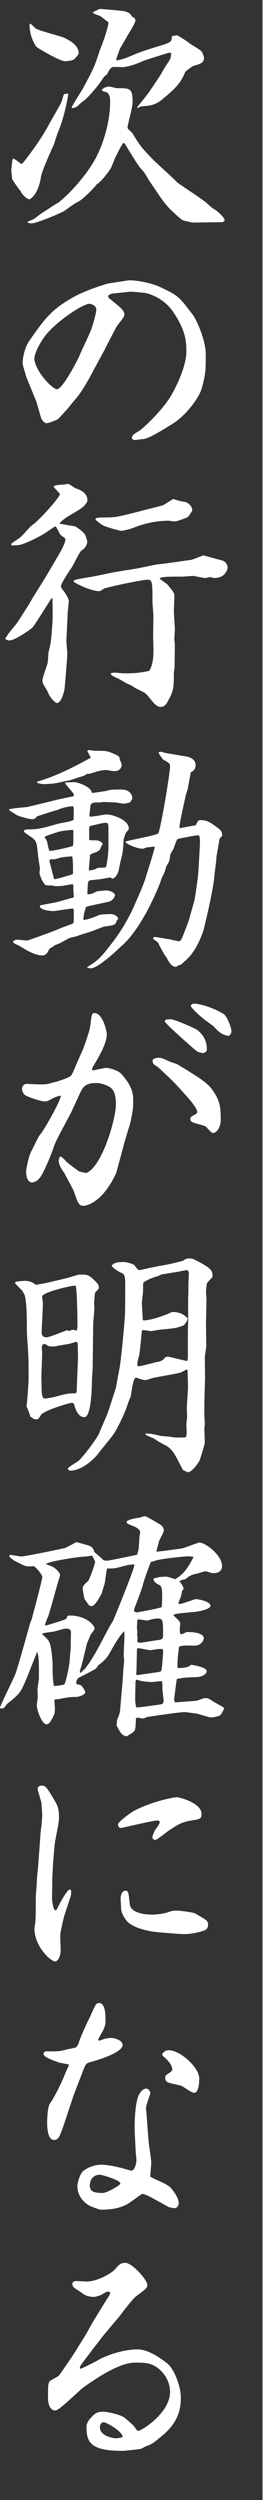
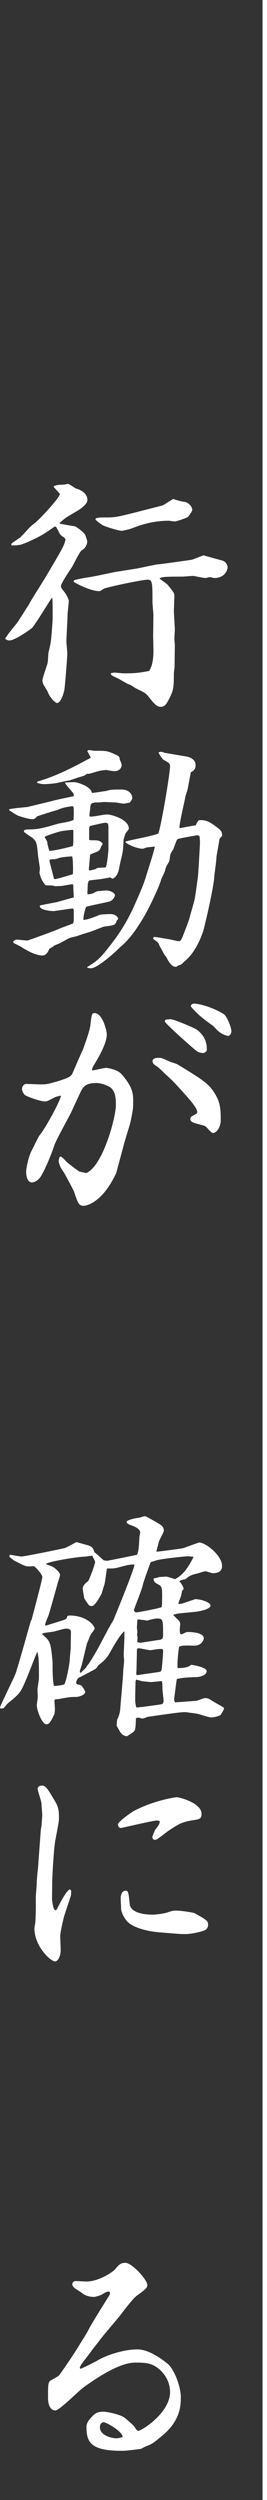
<svg xmlns="http://www.w3.org/2000/svg" width="60" height="560" viewBox="0 0 60 560" fill="none">
  <rect x="0" y="0" width="60" height="560" fill="#333333" stroke="none" />
-   <path d="M2.966 35.534C3.443 35.698 3.562 35.802 4.516 36.547C4.576 36.607 4.844 36.711 4.949 36.711C5.381 36.279 8.973 31.718 10.955 27.962C11.387 27.158 13.697 23.238 13.846 22.761C13.95 22.493 14.219 21.36 14.383 21.151C14.442 21.047 14.86 20.943 15.351 20.988C15.143 22.761 14.114 27.217 13.041 29.572C12.833 30.049 12.177 32.255 11.968 32.687C11.64 33.328 9.345 38.529 9.226 39.498C8.63 43.686 6.707 44.655 6.603 44.655C6.394 44.655 5.202 44.059 4.621 42.777C4.188 42.404 3.115 40.69 2.743 40.154C2.743 39.945 2.534 38.44 2.534 38.172C2.534 37.799 2.743 36.085 2.802 35.757L2.966 35.549V35.534ZM12.848 45.564C14.621 44.387 19.226 39.766 21.596 35.265C23.534 31.51 24.756 26.785 24.756 22.657C24.756 20.883 23.891 20.615 23.847 20.615C23.25 20.511 23.146 20.451 22.878 20.183C23.206 19.587 24.219 19.378 24.428 19.378C24.756 19.378 26.038 19.75 26.306 19.75C29.152 19.75 29.793 19.75 29.793 22.701C29.793 23.566 29.585 24.52 29.152 26.293C29.093 26.457 28.675 28.276 28.675 28.335C28.675 28.544 28.675 28.663 28.735 28.812C28.839 28.976 29.644 29.677 29.748 29.826C31.567 32.776 31.686 32.94 34.205 35.563C35.01 36.428 38.974 39.915 39.675 40.72C40.047 41.152 45.472 44.58 46.441 45.489C47.141 46.13 47.723 46.667 48.423 47.039C49.228 47.576 50.465 48.813 50.465 49.29C50.465 49.558 50.137 49.767 49.764 49.767L44.995 49.827C44.667 49.827 43.326 49.886 43.058 49.827C42.73 49.722 41.388 49.454 41.12 49.349C40.748 49.186 39.987 48.485 39.451 48.008C38.214 46.876 37.364 46.13 35.486 43.343C35.159 42.807 33.549 40.556 33.281 40.064C32.535 38.723 32.416 38.619 31.507 37.59C30.807 36.786 28.497 32.866 27.96 32.061H27.632C26.991 33.134 26.455 34.148 25.918 35.28C25.754 35.608 25.113 37.263 24.95 37.59C24.473 38.455 22.699 40.75 21.671 41.346C21.238 42.047 19.047 44.133 18.288 44.729C18.079 44.893 16.946 45.534 16.737 45.639C16.305 45.907 14.651 47.144 14.263 47.352C13.399 47.829 8.257 50.035 7.08 50.035C6.707 50.035 6.484 49.975 6.111 49.767C6.275 49.558 7.452 49.171 7.661 49.022C7.929 48.858 9.062 47.949 9.33 47.785L12.818 45.534L12.848 45.564ZM6.841 5.279C7.05 5.443 7.855 6.292 8.078 6.412C8.987 6.948 13.548 8.081 14.412 8.453C15.754 9.094 17.691 10.167 17.691 12.001C17.691 12.164 16.782 13.238 16.559 13.342C16.126 13.61 14.889 13.714 14.576 13.714C13.503 13.714 8.511 10.823 8.198 10.495C8.034 10.331 6.588 8.245 6.648 5.398L6.856 5.294L6.841 5.279ZM21.104 2.596C21.313 2.537 22.282 2 22.505 2C22.833 2 27.543 2.432 27.811 2.477C28.184 2.581 29.316 2.85 29.525 3.55C29.585 3.714 29.957 3.878 30.166 3.982C30.27 4.146 30.434 4.31 30.434 4.578C30.434 5.175 28.825 7.634 28.497 8.23C28.228 8.766 27.26 10.376 26.947 10.912C26.887 11.076 26.201 12.999 26.082 13.327L26.291 13.536C27.841 13.208 28.169 13.059 30.375 12.135C31.552 11.598 34.503 10.689 35.74 10.316C38.587 9.512 38.587 9.243 38.631 8.111C38.9 8.051 39.704 7.902 39.764 7.902C39.868 7.902 42.014 9.184 42.551 9.675C42.983 10.048 45.174 11.181 45.398 11.658C45.502 11.926 45.83 12.567 45.83 12.999C45.83 14.132 44.921 14.34 43.415 14.773C43.147 14.937 41.701 15.905 41.597 16.174C40.524 18.856 39.019 20.138 36.291 22.403C35.114 23.372 33.773 23.685 32.7 23.745C31.522 23.849 31.462 23.849 30.985 24.222L30.822 24.013C31.254 23.477 33.296 21.002 33.609 20.466C34.041 19.825 35.919 17.083 36.232 16.501C37.141 14.951 37.2 14.787 37.946 13.759C38.378 13.118 38.423 12.626 38.482 11.881C38.378 11.881 38.154 11.822 38.005 11.822C37.737 11.822 32.58 13.491 32.312 13.595C31.03 14.191 28.825 15.041 27.319 15.041C26.991 15.041 25.501 14.937 25.233 15.041C24.696 15.249 24.219 16.278 24.055 16.651C23.459 17.083 23.355 17.187 22.982 17.783C22.177 19.02 20.508 21.062 19.167 22.284C19.062 22.389 18.422 22.88 18.302 22.925C17.229 23.998 17.125 24.102 16.261 24.207L16.097 24.043C16.424 23.342 18.302 20.391 18.675 19.75C20.762 15.786 21.149 15.354 22.431 11.226C23.176 9.512 24.473 5.651 24.368 4.996C24.04 4.787 22.595 3.595 22.431 3.55C21.089 3.073 20.985 3.013 20.881 2.805L21.089 2.596H21.104Z" fill="white" />
-   <path d="M23.623 78.129L21.148 82.689C19.747 85.312 18.361 87.95 16.32 90.141C16.111 90.41 15.142 91.647 14.919 91.855C14.591 92.183 13.309 93.674 12.981 93.897C12.445 94.225 10.775 94.806 10.462 94.806C9.926 94.806 9.494 94.061 9.285 93.793C9.181 93.525 8.376 90.514 8.152 89.933L5.947 84.508C5.842 84.135 5.082 81.721 5.082 81.452C5.082 81.08 5.186 78.293 6.692 76.191C9.971 71.526 11.461 69.425 16.245 66.698C19.405 64.879 24.293 63.478 24.457 63.478L28.585 62.837C29.867 62.629 33.742 63.21 36.306 64.447C40.062 66.265 40.121 66.325 43.281 70.453C44.086 71.467 46.232 76.147 46.232 79.247C46.232 82.674 46.291 83.539 45.323 87.026C44.846 88.8 42.103 92.869 38.72 94.97C36.574 96.311 33.414 98.249 32.222 98.353C31.894 98.353 30.613 98.562 30.285 98.562C30.121 98.562 29.957 98.562 29.644 98.234C29.644 97.489 29.852 97.37 31.522 96.356C31.686 96.252 35.486 93.033 37.96 89.381C39.361 87.295 41.88 82.138 41.88 78.814C41.88 76.728 41.88 74.09 38.72 69.589C37.319 67.651 35.233 66.31 32.922 65.669C32.759 65.609 29.912 65.341 29.331 65.341C28.958 65.341 26.275 65.669 25.635 65.714C24.83 65.773 24.621 65.982 24.293 66.25C24.353 66.578 24.353 66.727 24.621 66.891C27.363 69.097 27.945 69.574 27.945 70.587C27.945 71.064 26.231 73.002 26.126 73.27L23.608 78.099L23.623 78.129ZM12.787 87.19C14.024 87.19 17.348 80.916 17.944 79.47C18.317 78.561 20.299 74.477 20.567 73.628C20.895 72.614 21.64 70.2 21.64 69.276C21.64 68.412 20.359 68.039 20.135 68.039C18.585 68.039 12.623 72.063 10.269 75.073C9.464 76.087 7.482 79.157 7.75 80.707C8.346 83.762 11.938 87.205 12.787 87.205V87.19Z" fill="white" />
  <path d="M1.252 142.886C1.624 142.409 1.729 142.141 2.265 141.485L3.07 140.472L3.13 140.412L3.83 139.548C4.367 138.743 5.499 136.969 6.349 135.628L6.409 135.568C6.945 134.435 9.956 129.83 10.492 128.861C14.039 122.855 14.457 122.214 14.725 120.813C14.516 120.441 14.457 120.441 14.084 120.173C13.488 119.8 13.339 119.427 13.115 118.935L12.579 117.967H12.251C10.105 119.472 9.24 120.053 6.617 121.246C6.289 121.41 4.68 122.05 4.471 122.05C4.307 122.05 3.726 122.155 3.607 122.155C3.13 122.155 2.906 122.155 2.698 122.214C2.593 122.11 2.534 122.05 2.534 121.946C2.534 121.737 2.906 121.514 2.966 121.469L4.68 120.292L4.784 120.128C5.589 119.427 6.602 118.041 7.467 117.445C8.912 116.432 13.473 111.379 13.473 110.634C13.1 110.202 12.4 109.457 12.072 109.084L12.132 108.875C12.877 108.607 13.041 108.607 14.442 108.547C14.546 108.547 15.083 108.384 15.247 108.384C15.575 108.384 16.752 109.293 17.02 109.397C17.616 109.561 19.643 110.261 19.643 112.02C19.643 112.348 19.375 113.302 17.02 114.643C14.874 115.88 14.606 116.044 13.428 117.117V117.281C13.965 117.445 16.752 117.877 16.916 117.922C17.452 118.19 19.002 119.368 19.166 119.86C19.271 120.128 19.599 121.037 19.599 121.26C19.599 122.17 19.062 122.87 18.317 123.302C17.84 123.63 16.439 126.685 16.007 127.267C15.843 127.475 13.697 130.695 13.697 131.231C13.697 131.604 13.756 131.708 14.442 132.573C14.606 132.736 15.455 134.078 15.455 134.659C15.455 135.136 15.187 137.178 15.187 137.61C15.187 138.579 14.919 142.767 14.919 143.616C14.919 143.989 15.127 146.195 15.127 146.359C15.127 146.999 14.591 154.034 14.427 154.735C14.323 155.062 13.786 157.477 12.758 157.477C12.698 157.477 11.416 156.776 10.671 154.854C10.567 154.645 9.926 153.617 9.807 153.408C9.702 153.199 9.538 152.812 9.538 152.439C9.538 151.843 10.507 149.22 10.671 148.624C10.775 148.087 10.775 147.923 10.88 146.269C10.939 145.941 11.312 144.451 11.357 144.123C11.521 143.259 11.834 139.19 11.834 138.385C11.834 137.908 11.834 134.793 11.774 133.929L11.565 134.033C10.865 135.047 8.018 139.726 7.273 140.576C7.169 140.74 3.458 143.467 2.072 143.467C1.803 143.467 1.475 143.303 1.267 143.199L1.207 142.931V142.871L1.252 142.886ZM16.603 130.009C17.244 129.741 18.913 129.472 19.882 129.309C20.85 129.204 24.979 128.295 25.843 128.131L30.508 127.386C31.313 127.282 34.741 126.477 35.441 126.417C35.814 126.417 40.434 125.776 42.953 125.404C43.385 125.344 45.367 124.495 45.74 124.39C46.381 124.599 49.391 125.404 49.973 125.568C50.986 125.896 51.15 126.909 51.15 127.118C51.15 127.282 50.822 129.473 48.139 129.473C47.975 129.473 47.275 129.264 47.126 129.264C47.066 129.264 46.321 129.473 46.157 129.473C45.725 129.473 43.579 128.996 43.37 128.996C43.311 128.996 41.164 129.16 41.015 129.16C37.96 129.16 36.127 129.16 35.859 129.592C36.127 129.86 37.468 130.724 37.677 130.993C39.018 132.662 39.182 132.811 39.182 133.511C39.182 134.048 39.078 136.462 39.078 136.939C39.078 137.58 39.286 140.427 39.286 141.023C39.286 141.232 39.182 142.96 39.182 143.005C39.182 143.273 39.286 144.287 39.286 144.51L39.227 149.339C39.227 149.608 39.063 150.681 39.063 150.889C39.063 154.109 39.063 154.705 37.513 157.432C37.185 157.969 36.768 158.341 36.067 158.341C35.158 158.341 34.353 157.268 33.28 155.927C32.684 155.226 32.475 155.122 30.657 154.258C30.389 154.153 29.375 153.393 29.107 153.348C28.63 153.244 26.797 152.067 26.365 151.903C25.188 151.366 25.023 151.307 24.86 150.83C25.456 150.666 25.56 150.666 25.724 150.666C26.052 150.666 27.498 150.83 27.811 150.83C30.434 150.83 31.194 150.725 33.504 150.293C34.473 148.892 34.517 146.478 34.473 145.032L34.413 142.513L34.473 137.893C34.473 137.461 34.264 135.21 34.264 134.942C34.264 130.59 34.264 129.845 33.191 129.845C32.058 129.845 25.083 131.291 23.429 131.827C23.265 131.887 22.52 132.423 22.356 132.423C20.538 132.423 17.587 130.978 16.558 130.337L16.618 130.009H16.603ZM21.581 116.074C22.326 115.91 22.49 115.91 23.787 115.91C26.037 115.91 26.529 115.746 30.866 114.673C32.475 114.241 36.559 113.227 36.663 113.168C36.768 113.108 38.705 111.886 38.914 111.767C40.255 112.199 40.419 112.244 41.701 112.467C42.074 112.527 43.206 113.272 43.206 114.285C43.206 114.449 42.401 115.731 42.074 115.895C41.701 116.059 39.763 116.804 39.182 116.804C39.123 116.804 38.005 116.64 37.945 116.64C35.859 116.64 33.757 116.968 31.715 117.609C31.283 117.713 29.36 118.473 28.928 118.578C28.6 118.637 27.527 118.906 27.378 118.906C26.782 118.906 24.055 118.101 23.25 117.728C23.041 117.669 21.745 116.76 21.432 116.327L21.596 116.059L21.581 116.074Z" fill="white" />
  <path d="M2.117 181.248C3.622 180.98 4.591 180.921 6.141 180.772C6.349 180.712 11.506 179.49 11.879 179.371C12.847 179.102 15.262 178.625 16.499 178.357L16.603 178.193L16.544 177.821C16.275 177.344 14.725 175.779 14.606 175.302C15.143 175.242 16.111 175.198 16.693 175.198C17.229 175.198 19.852 175.943 20.508 177.18C20.568 177.344 20.612 177.508 20.672 177.612C21.104 177.612 23.727 177.18 23.832 177.18C24.905 176.852 25.113 176.852 27.259 176.852C29.197 176.852 29.733 178.089 29.733 178.834C29.733 178.998 29.301 179.579 29.197 179.743C28.988 179.848 27.96 180.011 27.751 180.011C27.483 180.011 26.142 179.743 25.873 179.743C25.441 179.743 23.623 179.639 23.25 179.639C23.191 179.639 22.505 179.743 22.341 179.743C21 179.743 20.359 179.743 20.299 180.712C20.299 180.98 20.091 182.426 20.091 182.59C20.091 182.858 20.15 182.918 20.359 182.918C21.432 182.918 23.101 182.441 24.174 182.441C24.875 182.441 28.944 183.454 28.944 185.6C28.944 185.809 28.839 185.869 28.243 186.614C28.139 186.823 27.766 188.015 27.766 188.119C27.662 190.593 27.602 190.861 27.125 192.784C27.021 193.157 26.693 194.93 26.589 195.258C26.589 195.258 26.569 195.278 26.529 195.318C26.425 195.914 25.724 196.823 25.188 196.823C24.979 196.614 24.86 196.555 24.711 196.555C24.607 196.555 23.265 196.823 22.565 196.927C22.192 196.987 20.359 197.136 19.986 197.255C19.778 197.687 19.718 197.896 19.718 198.164C19.718 198.492 19.614 200.042 19.659 200.311C20.031 200.311 20.299 200.311 20.895 200.102C21.059 200.042 21.76 199.625 21.909 199.625C22.177 199.625 23.519 199.461 23.787 199.461C25.024 199.461 25.829 200.161 25.829 200.474C25.829 200.743 25.56 201.488 24.756 201.875C24.487 202.039 19.867 202.889 19.331 203.157C19.003 204.066 18.734 205.199 18.734 206.049C19.644 206.049 21.209 205.408 22.431 204.916C22.759 204.811 24.413 204.752 24.845 204.752C26.127 204.752 26.559 205.661 26.559 205.721C26.559 205.929 26.291 206.153 26.231 206.198C25.963 207.211 25.695 207.271 23.444 207.539C23.116 207.599 21.089 208.448 20.597 208.612C20.12 208.776 17.751 209.476 17.319 209.685C17.05 209.745 15.709 210.058 15.5 210.162C15.172 210.326 13.727 211.131 13.414 211.295C13.146 211.399 12.341 211.727 12.132 211.831C11.923 212.099 11.804 212.099 11.163 212.472C11.059 212.532 10.731 213.336 10.567 213.486C10.135 213.918 9.926 214.022 9.554 214.022C7.78 214.022 5.589 212.621 4.829 212.144C4.397 211.876 3.652 211.548 3.16 211.28C3.1 211.28 2.951 211.011 2.892 210.907C3.264 210.639 3.488 210.475 3.86 210.475C3.965 210.475 6.066 210.684 6.111 210.684C6.275 210.684 12.222 208.537 13.146 208.105C13.682 207.837 16.096 207.032 16.424 206.823C16.693 206.615 16.529 204.305 16.588 203.813L16.38 203.485C15.679 203.545 12.192 204.081 12.087 204.081C11.491 204.081 8.704 203.873 8.972 202.844C9.569 202.636 12.296 202.203 12.892 202.039C13.101 201.98 16.484 201.026 16.588 201.026C16.588 200.698 16.484 199.416 16.484 199.148C16.484 198.403 16.484 198.343 16.38 198.075C15.903 198.075 15.739 198.135 13.906 198.448C13.801 198.448 12.564 198.507 12.46 198.507C12.356 198.507 11.759 198.343 11.715 198.343C11.551 198.343 10.269 198.343 10.209 198.239C9.241 197.27 8.868 195.616 8.868 195.497C8.868 195.377 8.972 194.632 8.972 194.528C8.972 194.423 8.54 191.786 8.54 191.517C8.272 188.775 8.212 188.462 7.258 187.657C6.931 187.448 5.649 186.584 5.44 186.375C5.4 186.306 5.381 186.236 5.381 186.167C5.381 185.839 6.021 185.794 6.126 185.794C8.54 185.794 9.554 185.526 13.041 184.512C13.473 184.408 15.456 184.08 15.888 183.916C16.052 183.857 16.216 183.812 16.529 183.648C16.529 183.38 16.693 180.861 16.424 180.593C15.351 180.652 13.95 180.921 12.877 181.457C12.281 181.561 9.494 182.471 8.317 182.858C8.048 183.186 7.84 183.499 7.244 183.499C7.139 183.499 6.111 183.439 4.024 182.694C3.756 182.59 2.206 181.621 2.042 181.457L2.102 181.248H2.117ZM8.332 175.093C12.684 173.856 16.752 171.71 20.404 169.728L19.763 168.491L19.599 168.282C19.763 168.118 19.808 168.014 20.031 168.014C20.195 168.014 21.044 168.178 21.268 168.178C23.683 168.178 23.951 168.178 25.128 168.655C26.529 169.251 26.947 169.4 26.902 170.16C27.11 170.592 27.334 171.024 27.334 171.397C27.334 171.606 27.17 172.738 25.665 172.738C25.456 172.738 24.115 172.53 23.951 172.47C23.623 172.47 22.937 172.574 22.55 172.634C22.118 172.694 20.344 173.275 19.971 173.335H19.494C19.122 173.707 18.958 173.767 17.617 174.139C17.289 174.244 15.634 174.84 15.411 174.84C14.979 174.899 12.892 175.376 12.52 175.436C11.774 175.54 10.537 175.645 9.896 175.645C9.569 175.645 8.659 175.54 8.346 175.317V175.108L8.332 175.093ZM16.335 185.869C14.785 186.033 13.816 186.077 12.579 186.51C12.207 186.614 10.269 187.255 10.165 187.374C10.06 187.493 10.06 187.583 10.06 187.642C10.224 187.806 10.493 188.283 10.597 188.551C10.761 189.52 10.806 189.624 11.074 190.593C12.251 190.593 15.634 189.729 16.38 189.52C16.484 188.82 16.484 188.611 16.484 187.806V186.033L16.32 185.869H16.335ZM12.415 196.927L13.757 196.599C14.189 196.436 16.067 195.959 16.38 195.795C16.439 195.094 16.439 192.575 16.216 191.83C15.575 191.83 13.965 191.994 13.369 192.158C12.4 192.486 12.356 192.486 11.283 192.486C11.178 192.65 11.074 192.754 11.119 192.918L12.132 196.838L12.4 196.942L12.415 196.927ZM19.599 216.615C21.149 215.647 22.118 215.065 23.683 213.128C25.62 210.713 27.87 207.926 30.121 202.993C31.298 200.311 32.163 198.433 32.744 196.555C33.117 195.318 34.726 190.385 34.786 189.639C34.577 189.639 33.072 189.803 32.848 189.848C32.684 189.908 32.208 190.116 32.103 190.116C31.09 190.116 29.152 189.475 28.183 188.671L28.243 188.507C28.78 188.238 34.622 187.225 35.591 186.688C36.291 184.706 38.214 173.171 38.214 171.621C38.214 170.98 37.886 170.816 36.709 170.175C36.604 170.115 35.635 168.834 35.635 168.506C35.74 168.506 36.008 168.401 36.231 168.401C36.395 168.401 37.096 168.67 37.245 168.67L41.969 169.474C42.879 169.638 43.952 170.22 43.952 171.352C43.952 172.485 43.251 172.798 42.879 172.962C42.774 173.558 42.282 176.181 42.178 176.718C42.119 177.046 41.642 178.327 41.642 178.596C41.582 179.028 40.136 185.034 40.36 185.511C40.792 185.451 43.415 184.915 44.011 184.87C44.22 184.274 44.339 184.17 44.652 183.737C46.322 183.573 47.231 184.11 49.272 185.72C49.869 186.197 49.913 186.629 49.913 187.27C49.585 187.538 49.317 187.806 49.272 188.238C49.213 188.835 48.632 191.666 48.632 192.098C48.632 192.799 48.199 195.69 48.155 196.286C48.05 198.805 45.949 207.658 45.636 208.672C44.995 210.49 43.758 213.441 41.552 215.274C41.388 215.378 40.911 215.915 40.747 216.019C40.643 216.079 40.479 216.124 40.002 216.287C39.734 216.556 39.63 216.556 39.466 216.556C38.601 216.556 37.916 215.483 37.424 214.469C37.364 214.365 36.828 213.724 36.783 213.56C36.619 213.232 35.814 211.846 35.71 211.518C35.501 211.041 35.382 210.982 34.428 210.341C34.428 210.132 34.428 210.073 34.592 209.864C35.129 209.864 37.543 210.341 38.08 210.4C38.407 210.46 39.898 210.833 40.226 210.833C40.494 210.833 40.703 210.564 40.971 209.968C41.135 209.596 42.417 206.272 42.476 206.004L43.654 201.816C43.862 201.071 44.294 197.687 44.459 196.555C44.563 196.078 44.935 189.103 44.935 188.879C44.935 188.179 44.876 187.702 44.831 187.27C44.667 187.165 44.503 187.106 44.294 187.106C44.19 187.106 40.107 187.806 39.898 187.97C39.57 188.238 39.093 190.012 38.884 190.325C38.288 191.234 38.244 191.338 38.139 192.307C38.08 192.948 37.975 193.052 37.394 194.021C37.29 194.185 37.066 195.198 36.962 195.362C36.902 195.631 36.261 196.763 36.217 197.032C35.784 198.537 34.13 202.024 33.206 203.798C31.805 206.421 29.51 210.177 26.976 212.174C25.739 213.456 21.82 216.899 20.433 216.899C20.225 216.899 19.837 216.839 19.629 216.794V216.63L19.599 216.615ZM19.971 194.886L20.18 194.99C21.149 194.781 21.521 194.722 21.79 194.453C22.058 194.349 23.504 194.349 23.772 194.289C24.1 193.589 24.368 190.593 24.368 190.161V186.077C24.368 184.468 24.368 184.304 23.623 184.304C23.086 184.304 20.732 184.945 20.24 185.004L20.031 185.377V188.119C20.299 188.223 20.463 188.223 20.672 188.223C22.073 188.223 22.282 188.223 23.027 188.864V189.192C22.818 189.401 22.818 189.461 22.49 190.206C22.162 190.906 20.776 191.011 20.24 191.487L19.971 194.602V194.886Z" fill="white" />
  <path d="M13.652 259.047C14.084 259.315 14.293 259.524 14.993 260.284C15.202 260.492 17.572 262.326 17.885 262.43C18.258 262.534 18.63 262.594 19.39 262.758C23.042 261.252 26.037 250.477 26.037 247.526C26.037 246.289 26.037 244.247 24.532 243.398C24.472 243.398 23.086 242.593 21.641 242.593C19.122 242.593 18.63 243.502 17.989 244.843L16.052 249.031C15.456 250.268 12.564 255.41 12.192 256.602C11.283 259.345 9.613 263.041 8.972 263.786C8.227 264.755 7.422 264.859 7.154 264.859C6.513 264.859 5.872 264.159 5.872 262.385C5.872 262.013 6.349 259.062 7.154 257.661C7.422 257.124 8.704 254.501 8.868 254.337C9.941 253.16 13.533 246.721 13.697 245.425C13.265 245.484 12.788 245.588 12.192 245.857C10.746 246.602 10.582 246.721 10.105 246.721C9.136 246.721 6.558 245.812 5.753 245.38C5.485 245.275 4.948 244.575 4.948 243.875C4.948 243.338 5.425 242.801 5.857 242.801C6.394 242.801 8.808 242.906 9.285 242.906C9.718 242.906 10.522 242.906 11.595 242.578C12.341 242.369 12.609 242.31 12.996 242.205C15.679 241.296 15.947 241.192 16.38 240.223C17.02 238.718 18.049 236.363 18.734 234.858C18.734 234.753 20.076 231.311 20.284 229.82C20.612 227.197 20.612 226.929 21.253 226.929C22.967 226.929 23.995 230.685 23.995 231.698C23.995 233.74 22.177 236.795 20.985 238.777C20.717 239.21 20.717 239.314 20.717 239.791C21.253 239.731 23.459 239.195 23.876 239.195C24.04 239.195 26.35 239.523 27.304 240.596C29.927 243.606 29.927 245.052 29.927 246.826C29.927 248.376 29.868 248.644 29.331 251.282C29.167 252.027 27.93 255.842 27.781 256.588C27.513 257.601 26.171 262.549 26.112 262.758C22.729 270.001 18.869 270.105 18.764 270.105C17.691 270.105 17.483 269.405 16.618 266.886C16.409 266.35 14.576 262.966 14.368 262.653C13.935 262.013 13.19 260.984 13.19 259.911C13.19 259.702 13.354 259.375 13.399 259.166L13.607 259.062L13.652 259.047ZM35.591 236.944C36.336 236.944 36.5 237.049 38.169 237.809C38.437 237.913 39.719 238.286 39.943 238.45C45.949 242.101 46.977 242.801 48.363 245.097C49.6 247.138 49.6 248.793 49.6 251.103C49.6 252.116 48.855 253.786 47.827 253.786C47.454 253.786 46.426 252.444 46.157 252.28C45.785 252.072 44.011 251.684 43.684 251.535C43.087 251.326 42.774 251.163 42.774 250.626C42.774 250.358 42.938 250.194 43.043 250.089C44.175 249.449 44.324 249.389 44.324 249.121C44.324 248.152 42.506 246.17 41.209 244.724C39.227 242.518 38.631 241.937 37.394 240.804C37.066 240.536 35.576 238.986 35.188 238.822C34.756 238.554 34.383 238.345 34.279 237.749C34.175 237.004 35.412 236.944 35.561 236.944H35.591ZM38.378 228.315C39.182 228.315 43.743 230.297 44.28 230.67C45.994 232.011 46.485 233.516 46.485 235.171C46.485 235.499 45.949 235.871 45.681 235.871C45.04 235.871 44.399 235.603 44.28 235.499C43.952 235.335 37.036 229.224 37.036 228.792C37.036 228.583 37.141 228.419 37.469 228.36C37.796 228.36 38.065 228.3 38.378 228.3V228.315ZM47.976 229.865C47.767 229.701 46.575 228.851 46.426 228.732C44.488 227.331 42.879 225.573 42.879 225.349C42.879 225.081 43.251 224.812 43.579 224.812C44.816 224.812 47.767 225.617 50.226 227.123C51.031 227.6 52 230.238 52 230.938C52 231.534 51.791 231.743 51.359 232.071C49.69 231.743 48.944 230.938 47.976 229.865Z" fill="white" />
-   <path d="M3.503 287.111C3.771 287.051 5.276 286.902 5.485 286.902C6.99 286.902 7.691 287.498 8.004 287.811C8.212 287.752 10.209 287.439 10.418 287.379L14.979 286.306C15.411 286.202 17.602 285.501 17.766 285.501C19.584 285.501 19.807 285.501 20.985 286.574C21.626 287.17 22.222 287.707 22.222 288.348C22.222 288.676 22.162 288.72 21.417 289.48C21.253 289.644 21.149 291.999 21.149 292.104C21.149 292.372 21.208 292.804 21.208 293.072C21.208 293.668 20.94 296.128 20.94 296.619C20.94 297.424 20.881 301.016 20.881 301.776L20.821 306.337C20.821 306.769 20.657 309.019 20.657 309.183C20.657 309.452 20.657 317.44 18.943 317.44C17.497 317.44 16.901 315.458 16.692 314.698C16.633 314.43 16.424 314.221 16.096 314.221C15.768 314.221 10.03 315.831 9.181 316.963C8.644 317.872 8.585 317.932 8.048 317.932C7.676 317.932 7.616 317.872 6.811 317.291C6.707 316.859 6.17 315.354 5.947 315.041C6.155 313.863 6.424 309.571 6.424 308.87C6.424 304.414 6.424 303.878 6.096 299.541C6.096 299.213 6.036 298.84 6.036 298.14C6.036 295.189 6.036 292.029 5.559 290.092C5.42 289.873 5.241 289.55 5.023 289.123C5.023 289.123 4.918 289.018 4.382 288.482L3.413 287.513L3.473 287.141L3.503 287.111ZM9.792 313.237C10.492 313.342 12.311 312.909 13.28 312.641C14.949 312.209 15.157 312.105 16.931 312.105C17.14 312.105 17.259 311.672 17.259 311.359C17.259 310.182 17.527 304.921 17.527 303.952C17.527 303.475 17.468 301.374 17.468 300.942C17.363 300.673 17.259 300.569 17.035 300.569C16.976 300.569 16.067 300.897 15.59 301.001C15.426 301.061 13.28 301.374 12.847 301.478C12.147 301.642 11.879 301.642 10.91 301.538C10.269 301.105 10.165 301.061 10.001 301.061C9.673 301.061 9.405 301.269 9.405 301.761C9.405 301.97 9.464 303.103 9.464 303.311C9.464 304.116 9.3 307.604 9.3 308.304C9.3 308.841 9.36 311.315 9.36 311.792C9.464 312.537 9.568 313.029 9.792 313.237ZM14.874 297.946C15.038 298.006 15.351 298.11 15.47 298.11C15.634 298.11 16.275 297.842 16.335 297.842C16.499 297.842 16.976 298.05 17.244 298.05C17.348 297.573 17.408 297.35 17.408 296.873C17.408 295.591 17.348 288.825 16.976 287.96C15.575 288.02 9.464 289.51 9.464 290.434C9.464 290.598 9.628 291.716 9.628 291.984C9.628 293.057 9.36 297.678 9.36 298.587C9.36 299.287 9.896 299.555 10.433 299.555C11.133 299.555 13.98 298.318 14.621 298.155L14.889 297.946H14.874ZM41.969 306.754C41.761 306.814 40.792 307.395 40.569 307.455C40.196 307.559 39.704 307.663 39.019 307.782L34.354 308.647C34.145 308.706 33.012 309.124 32.744 309.124C32.207 309.124 31.999 309.064 30.762 308.647C30.702 308.587 30.598 308.587 30.553 308.587C29.853 308.587 29.48 312.447 29.376 312.82C29.271 313.029 28.839 314.057 28.779 314.266C28.183 316.307 26.738 319.258 25.665 321.032C25.337 321.628 22.609 324.847 22.073 325.593C20.791 327.262 18.108 329.408 15.903 329.408C15.53 329.408 15.262 329.244 15.262 328.976C15.262 328.648 17.244 327.53 17.616 327.262C19.062 325.92 21.805 322.105 22.177 321.256L24.055 316.904C24.383 316.099 25.828 311.493 26.037 310.897L26.902 306.232C27.17 304.727 27.706 299.421 27.975 295.979C28.139 294.16 28.139 293.46 28.139 287.349C28.139 286.917 28.139 285.471 27.498 285.203C26.484 284.83 25.188 283.862 25.083 283.489C25.62 282.953 25.948 282.684 27.826 282.684C28.422 282.684 29.972 283.117 30.24 283.43C30.941 284.398 31.045 284.503 31.418 284.503C31.477 284.503 35.278 283.638 36.038 283.534C38.02 283.206 39.093 282.938 39.63 282.789L41.135 282.416C41.612 282.043 41.94 281.88 42.536 281.88C42.968 281.88 43.445 281.984 43.818 282.207C47.782 284.19 47.782 284.726 47.737 286.068C46.769 287.081 46.664 287.2 46.5 287.468C46.396 287.677 46.291 289.242 46.291 289.51C46.291 289.719 46.396 290.747 46.396 290.956C46.396 291.656 46.291 296.113 46.291 297.067L46.351 301.523L46.023 304.042L46.083 308.438C46.083 308.706 45.979 311.821 45.979 312.462C45.919 313.968 45.919 315.473 45.919 316.963C45.919 317.127 46.023 318.737 46.023 319.05C46.023 319.154 45.919 319.75 45.919 319.855L46.023 323.133C46.023 323.461 44.95 326.994 44.786 327.262C44.309 328.067 43.013 329.781 42.267 329.781C42.104 329.781 41.358 329.348 41.135 329.304C40.867 328.871 39.734 326.561 39.421 326.084C38.884 325.116 38.184 324.266 37.17 323.73C36.574 323.461 35.233 322.716 34.696 322.284C34.428 322.12 32.982 321.583 32.714 321.375V321.106C33.892 321.106 34.056 321.166 36.142 321.643C36.41 321.703 37.752 321.747 38.08 321.807C39.585 322.075 39.794 322.016 41.731 321.971C41.895 321.598 41.94 321.434 41.94 320.793C41.94 320.525 41.88 319.243 41.88 318.975C41.88 318.767 42.044 317.693 42.044 317.47C42.044 317.142 41.984 315.696 41.984 315.383C41.984 314.743 42.253 311.359 42.253 310.614C42.253 310.242 42.148 307.559 42.148 306.963L41.984 306.799L41.969 306.754ZM35.591 285.829C34.145 286.157 32.431 287.006 32.207 287.334C32.148 287.811 32.148 287.975 32.148 289.108C32.148 289.54 31.88 291.418 31.88 291.895C31.88 292.327 32.044 294.473 32.044 294.95C32.044 295.382 32.044 295.427 32.148 295.755C33.757 295.815 36.5 294.786 37.185 294.518C37.513 294.414 38.422 293.981 38.691 293.877C40.732 293.877 41.537 294.682 42.178 295.323C42.074 295.859 42.014 295.964 41.314 296.873C41.105 296.932 40.077 297.305 39.868 297.35C39.391 297.514 37.349 297.722 36.485 297.782C36.112 297.782 34.279 298.155 33.862 298.155C33.593 298.155 32.252 297.886 31.924 297.946C31.76 298.751 31.492 302.834 31.224 303.743C30.956 304.757 30.896 304.876 30.851 305.83L31.015 306.039C31.611 306.039 34.294 305.338 34.875 305.174C36.38 304.906 36.544 304.742 37.126 304.042C37.185 303.982 37.603 303.878 37.767 303.878C37.826 303.878 41.731 304.846 42.059 304.846C42.223 304.518 42.223 303.982 42.223 303.878V298.14L42.282 295.993V290.792C42.342 290.36 42.342 288.214 42.342 287.573C42.342 287.409 42.446 285.263 42.446 285.158C42.446 284.89 42.342 284.518 41.91 284.518C41.537 284.518 39.6 284.994 39.167 284.994C38.735 285.054 36.857 285.427 36.425 285.427L35.561 285.799L35.591 285.829Z" fill="white" />
  <path d="M7.05 362.986C7.05 362.986 9.524 353.806 9.524 353.224C9.524 352.896 8.451 351.346 7.586 350.81C6.841 350.869 6.409 350.914 5.872 350.81C5.395 350.75 3.562 349.737 3.19 349.573C3.026 349.468 2.444 348.977 2.28 348.872C2.176 348.768 2.116 348.708 2.116 348.544C2.116 348.381 2.221 348.276 2.325 348.276C2.385 348.276 4.412 348.649 4.844 348.649C5.544 348.649 13.905 346.935 14.502 346.771C14.979 346.667 17.08 345.43 17.184 345.43C17.244 345.43 19.122 345.966 19.494 346.07C20.836 346.398 21 346.98 21.208 347.68C21.581 347.948 22.654 348.917 23.295 349.498C23.831 349.603 23.936 349.603 24.1 349.603C24.308 349.603 30.374 348.366 30.806 348.261C31.179 347.188 31.179 346.92 31.343 344.237C31.343 344.073 31.507 343.373 31.507 343.224C31.507 343.015 31.298 342.315 29.793 341.778C29.197 341.569 28.452 341.301 28.452 340.914C28.452 340.437 30.657 340.005 31.403 339.945C31.567 339.885 32.371 339.617 32.58 339.617C32.848 339.617 35.695 341.286 36.008 341.495C36.217 341.659 36.813 342.031 36.813 342.836C36.813 343.268 35.799 344.923 35.74 345.251C35.635 345.623 35.203 347.188 35.143 347.501C35.248 347.561 35.307 347.561 35.412 347.561C35.576 347.561 41.105 346.86 41.254 346.756C41.731 346.592 44.578 345.519 44.801 345.519C46.142 345.519 49.898 348.366 49.898 350.78C49.898 351.913 49.093 352.39 47.856 352.39C47.529 352.39 46.411 351.957 46.142 351.957C45.874 351.957 44.697 352.39 44.428 352.434C42.923 352.807 42.715 352.867 41.686 353.716C40.822 353.925 40.717 353.925 40.285 354.193C40.881 354.789 41.254 355.639 41.254 355.803C41.254 355.907 41.254 356.071 40.926 356.28C40.867 356.548 40.762 357.248 40.658 357.561C40.226 358.694 40.181 358.798 40.062 359.275C40.27 359.275 40.807 359.275 40.971 359.171C41.343 359.067 43.594 358.306 43.862 358.202C44.876 358.202 47.29 358.798 47.29 359.648C47.29 360.557 44.399 360.989 43.862 361.049C40.002 361.421 39.57 361.421 38.929 361.749C39.093 361.958 40.002 362.822 40.166 362.986C40.375 363.255 40.494 363.463 40.494 363.731C40.494 363.895 40.39 364.968 40.39 365.132C40.39 365.296 40.39 365.401 40.494 365.937L40.703 366.101C40.911 366.101 41.835 365.565 42.044 365.565C42.64 365.565 45.8 365.565 45.8 367.01C45.8 367.115 45.472 368.62 43.654 368.62C43.281 368.62 41.671 368.56 41.343 368.62C41.016 368.62 40.747 368.68 40.27 368.829C40.106 369.469 39.793 372.376 39.898 373.553L40.062 373.657C41.999 373.598 42.372 373.33 42.953 372.912C43.221 372.912 46.441 373.449 46.441 374.313C46.441 375.222 45.04 375.595 44.354 375.655C41.343 375.759 41.03 375.818 39.734 376.087C39.674 376.295 39.138 380.439 39.138 380.588C39.138 380.796 39.138 380.96 39.346 381.333C39.943 381.273 43.907 381.005 44.175 380.96C44.503 380.901 45.785 380.364 46.053 380.364C46.858 380.364 47.23 380.692 47.722 381.005C48.095 381.273 50.032 382.287 50.345 382.555C50.405 382.883 49.705 383.956 49.541 384.165C49.213 384.433 47.99 384.701 47.454 384.701C46.917 384.701 44.607 383.896 44.13 383.837C42.089 383.569 41.82 383.509 41.507 383.509C40.27 383.509 35.441 384.254 33.131 384.582C32.967 384.642 32.222 384.955 32.058 384.955C31.894 384.955 31.194 384.746 31.09 384.746C30.926 384.746 30.717 384.806 30.553 384.85C30.449 387.265 30.449 387.533 29.957 387.965C29.748 388.174 28.72 388.77 28.511 388.934C27.334 388.725 27.11 388.189 26.201 386.519L26.305 385.238C26.782 384.269 27.006 383.524 27.051 382.346C27.155 381.065 27.692 375.207 27.692 374.298C27.692 373.926 27.9 372.316 27.9 371.944C27.9 371.78 27.796 370.975 27.796 370.811C27.796 370.17 27.96 367.264 27.96 366.682C27.96 365.773 27.96 365.669 27.9 365.401C26.827 366.414 25.694 368.411 24.517 370.498C24.144 371.198 23.235 372.212 22.207 372.912C22.043 373.017 21.67 373.717 21.506 373.777C21.298 373.985 17.915 375.714 17.587 375.863C17.214 376.4 17.154 376.504 17.11 376.996L17.274 377.264C17.81 377.368 18.183 377.428 18.406 377.696C18.466 377.756 19.152 378.769 19.152 378.978C19.152 379.679 17.706 380.111 17.065 380.111C15.664 380.111 15.455 380.17 13.414 380.543C13.25 380.603 12.445 380.603 12.341 380.707C12.236 380.767 12.236 380.916 12.236 381.035C12.236 381.154 12.341 382.54 12.341 382.853C12.341 383.121 12.281 383.658 12.236 383.926C11.431 385.595 11.104 386.236 10.418 386.236C9.449 386.236 8.272 383.121 8.272 381.944C8.272 381.735 8.48 380.394 8.48 380.23C8.48 379.962 8.421 378.725 8.421 378.516C8.421 378.084 8.749 376.31 8.749 375.997C8.749 372.45 8.749 371.168 8.376 369.991C7.899 371.005 6.23 375.461 5.798 376.37C4.62 379.112 4.516 379.321 1.714 381.571C1.505 381.735 0.969 382.585 0.745 382.644C0.641 382.644 0.477 382.704 0.104 382.704L0 382.436C0.164 381.959 1.714 378.68 2.146 377.816C2.787 376.474 3.488 375.029 3.652 374.432C4.725 370.945 6.126 365.907 6.498 364.566L6.975 362.956L7.05 362.986ZM9.509 366.086C10.85 367.264 11.014 367.592 11.223 368.232C11.551 369.037 11.819 372.152 11.819 372.689C11.819 374.194 11.819 374.939 11.923 376.385C11.923 376.593 12.087 377.458 12.087 377.622C12.415 377.726 14.338 377.413 14.442 377.294C14.874 376.757 15.679 372.569 15.679 371.66C15.679 371.288 15.888 369.514 15.888 369.142C15.888 368.545 15.947 365.55 15.947 365.445C15.843 365.013 15.515 364.805 14.934 364.805C14.457 364.805 14.189 364.909 12.191 365.445C11.759 365.55 9.941 365.714 9.568 365.878L9.509 366.086ZM19.494 368.352C19.33 368.784 18.526 372.54 18.257 373.285C18.153 373.553 17.93 374.358 17.93 374.418C17.93 374.477 17.989 374.581 18.093 374.745C18.257 374.581 19.107 373.777 19.271 373.613C19.435 373.344 19.703 372.912 19.867 372.808C21.208 370.721 22.013 369.32 23.146 367.115C24.01 365.505 24.651 364.223 25.396 363.091C25.456 362.986 30.061 351.823 30.225 350.482C29.525 350.318 28.243 350.691 27.542 350.855C25.605 351.391 25.605 351.331 24.055 351.331C23.891 351.928 23.623 354.551 23.414 355.087C23.31 355.356 22.937 356.593 22.878 356.861C22.55 357.502 21.372 359.752 20.627 359.752C20.031 359.752 20.031 359.693 18.958 358.083C18.898 357.755 18.585 356.101 18.585 355.832C18.585 355.192 19.226 354.595 19.822 354.163C20.299 353.254 21.372 350.348 21.372 349.871C21.372 349.603 20.776 348.634 20.731 348.47C20.463 348.47 19.33 348.679 19.062 348.679C17.825 348.679 11.759 349.588 10.269 350.288C10.477 350.452 11.774 350.884 11.983 351.033C12.579 351.406 13.488 352.27 13.488 352.747C13.488 353.075 13.056 354.297 13.011 354.461L11.61 359.454C11.446 359.991 10.91 361.973 10.701 362.345C10.482 362.812 10.284 363.349 10.105 363.955C10.105 363.955 10.209 364.119 10.314 364.119C10.373 364.119 14.397 362.882 14.546 362.778C14.919 362.614 14.979 362.569 15.142 361.973C15.247 361.973 15.47 361.868 15.619 361.868C19.539 361.868 21.253 364.179 21.253 364.76C21.253 365.088 20.448 365.997 20.344 366.206L19.48 368.292L19.494 368.352ZM36.44 357.83C36.44 356.011 36.44 355.311 35.635 354.938C35.039 354.67 34.353 354.193 34.562 353.537C34.771 353.537 35.695 353.329 35.904 353.209C36.112 353.269 37.141 353.15 37.349 353.15C37.513 353.15 39.123 353.627 39.287 353.746C41.328 352.732 42.446 350.795 43.519 348.708C43.191 348.708 42.61 348.604 42.178 348.604C41.746 348.604 36.172 349.141 34.935 349.573C34.771 349.677 33.966 349.841 33.862 349.945C33.802 350.005 32.252 354.238 32.088 355.043C31.924 355.952 30.106 360.468 30.106 360.572C30.106 361.049 30.434 361.168 30.747 361.168C30.955 361.168 35.844 360.259 36.321 359.991C36.425 359.35 36.425 359.29 36.425 357.844L36.44 357.83ZM33.921 376.772C33.713 376.772 32.148 376.608 31.835 376.564C31.626 376.504 30.762 376.236 30.553 376.236C30.553 376.34 30.449 376.668 30.449 376.772C30.449 377.413 30.344 380.528 30.389 381.124C30.553 382.361 30.553 382.466 30.866 382.466C31.179 382.466 36.067 381.825 36.395 381.72C36.604 381.661 36.768 381.288 36.768 380.975C36.768 380.707 36.5 378.62 36.5 378.233C36.5 377.369 36.5 377.264 36.395 376.564C36.023 376.564 34.309 376.772 33.921 376.772ZM30.702 375.207H30.97L35.427 374.567C36.291 374.462 36.291 374.298 36.395 373.389C36.455 372.748 36.664 370.379 36.664 369.738C36.664 369.678 36.559 369.469 36.5 369.365C35.635 369.365 35.531 369.365 35.322 369.425C35.054 369.425 33.981 369.633 33.772 369.633C33.34 369.633 31.522 369.201 31.149 369.201C30.985 369.201 30.881 369.261 30.777 369.41L30.672 374.03L30.613 374.999L30.717 375.207H30.702ZM30.866 362.927C30.866 363.091 30.762 364.432 30.762 364.536C30.762 364.7 30.866 365.401 30.866 365.55C30.866 365.654 30.806 366.146 30.806 366.355C30.866 366.518 30.911 366.682 30.911 366.787C30.911 366.951 30.851 367.696 30.851 367.86C31.015 367.86 31.328 367.964 31.552 367.964C31.88 367.964 34.935 367.428 35.576 367.368C36.589 367.264 36.649 366.891 36.649 366.235C36.649 362.912 36.649 362.539 35.367 362.539C34.771 362.539 34.19 362.703 33.012 363.016C32.908 362.956 31.343 362.748 30.97 362.748L30.866 362.912V362.927Z" fill="white" />
  <path d="M11.715 425.538C11.715 425.97 11.983 427.892 12.46 427.892C12.669 427.892 12.728 427.729 12.833 427.565C13.161 426.924 14.815 423.541 15.679 423.213L15.947 423.421C16.052 423.898 15.947 424.703 15.843 424.867L14.398 429.264C14.293 429.636 13.533 432.751 13.533 433.66C13.533 434.137 13.637 436.283 13.637 436.775C13.637 438.325 12.937 439.354 12.4 439.354C11.327 439.354 7.735 435.926 7.735 431.946C7.735 431.738 7.944 430.769 7.944 430.545C8.048 428.876 8.048 427.758 8.048 424.852C8.048 424.42 8.257 422.333 8.257 421.842C8.257 420.977 8.466 419.099 8.525 418.622C8.585 418.026 8.734 415.567 8.794 415.03L9.166 409.933L9.33 409.024C9.33 408.652 9.494 406.982 9.494 406.669C9.494 406.237 9.33 404.419 9.33 404.091C9.33 403.495 8.466 401.2 8.466 400.663C8.466 400.231 8.898 399.963 9.33 399.963C10.239 399.963 10.508 400.335 12.386 403.51C12.922 404.419 13.25 405.224 13.25 406.938C13.25 408.07 13.146 408.443 12.445 412.139C12.072 414.077 11.745 420.515 11.745 421.052L11.685 425.508L11.715 425.538ZM30.225 405.581C34.413 403.376 39.242 402.571 39.719 402.571C40.256 402.571 45.293 403.808 45.293 406.327C45.293 407.4 44.861 407.504 43.356 407.728C40.837 408.1 39.972 408.696 38.095 409.933C37.498 410.306 35.74 411.752 35.203 412.02C35.099 412.079 34.995 412.124 34.771 412.124C34.398 412.124 34.234 411.692 34.234 411.483C34.234 411.215 34.771 410.142 34.831 409.933C35.74 408.756 35.844 408.592 35.904 407.951C35.531 407.787 35.427 407.787 35.263 407.787C34.398 407.787 27.424 409.456 27.215 409.456C26.514 409.456 26.514 408.756 26.514 408.592C26.783 407.891 29.465 405.969 30.21 405.581H30.225ZM35.322 432.781C33.281 432.617 29.898 431.812 28.616 430.426C28.079 429.89 27.215 428.444 27.215 427.475C27.215 427.103 27.11 425.538 27.11 425.225C27.11 424.42 27.483 423.511 28.184 423.511C28.824 423.511 28.884 423.839 29.152 426.521C29.421 428.876 33.713 428.876 34.354 428.876C34.95 428.876 36.873 428.667 37.737 428.34C38.542 428.071 38.81 427.967 39.555 427.967C40.628 427.967 43.52 428.399 43.743 428.563C46.486 430.068 46.754 430.277 46.754 431.142C46.754 431.305 46.754 432.11 45.889 432.423C45.353 432.632 43.311 433.228 41.537 433.228C41.06 433.228 40.837 433.228 39.928 433.168L35.308 432.796L35.322 432.781Z" fill="white" />
-   <path d="M16.379 469.862C15.842 471.263 13.964 477.433 13.323 478.551C13.115 478.923 12.787 479.355 12.146 479.355C10.596 479.355 10.596 476.077 10.596 475.391C10.596 474.482 10.7 471.904 11.237 471.158C12.206 469.817 13.547 467.075 14.292 465.361C14.397 465.092 15.157 463.215 15.47 462.678L15.41 462.41C15.082 462.35 13.532 462.082 13.204 461.978C11.431 461.337 9.776 460.741 9.776 460.04C9.776 459.831 10.045 459.504 10.253 459.504C13.145 459.504 13.473 459.504 15.023 459.071C15.351 458.967 16.841 458.743 17.109 458.594C17.318 458.326 17.646 457.849 17.705 457.626C17.914 456.657 19.255 453.706 20.224 451.783C20.433 451.306 21.297 449.265 21.625 448.937C21.834 448.728 21.998 448.668 22.266 448.668C23.667 448.668 23.712 451.351 23.712 452.484C23.712 453.289 23.652 453.929 23.011 455.107C22.802 455.435 22.147 456.612 22.042 456.925C22.147 457.089 22.415 457.134 22.579 457.029C22.907 456.866 23.98 456.493 24.934 456.493C26.111 456.493 27.557 457.193 27.557 458.043C27.557 459.861 21.491 461.59 20.105 461.963C19.24 462.231 19.196 462.44 18.391 464.541L16.349 469.847L16.379 469.862ZM33.652 492.009C33.384 491.904 32.311 491.413 31.983 491.413C31.551 491.621 29.673 493.022 29.032 493.454C27.154 494.692 24.844 494.96 22.594 494.96C22.385 494.96 20.284 494.259 19.643 493.782C19.047 493.35 17.392 492.068 17.392 489.654C17.392 489.386 17.765 487.031 18.793 486.226C19.598 485.585 21.208 484.885 22.713 484.885C23.726 484.885 25.068 485.093 27.169 485.585C27.542 485.69 29.256 486.181 29.479 486.226C29.912 486.33 30.657 485.317 30.657 483.707C30.657 483.439 30.493 482.262 30.493 481.993L30.284 477.597C30.18 475.615 30.344 471.754 30.985 469.817C31.462 468.416 32.326 467.835 32.803 467.835C33.399 467.835 33.772 468.431 33.772 468.848C33.772 469.221 32.803 471.471 32.803 472.231C32.862 472.5 33.235 477.865 33.399 479.743C33.459 480.488 33.995 483.767 33.995 484.467C33.995 484.944 33.727 487.15 33.786 487.582C34.964 488.283 37.11 488.983 38.183 489.892C38.928 490.593 40.165 492.366 40.165 493.484C40.165 494.08 39.733 494.617 39.256 494.617C38.884 494.617 38.019 494.453 37.751 494.289L33.667 492.039L33.652 492.009ZM23.19 491.204C23.995 491.204 27.05 489.49 27.05 489.117C27.05 488.313 22.862 487.135 22.43 487.135C20.179 487.135 20.12 489.55 20.179 489.714C20.343 490.787 20.776 491.219 23.19 491.219V491.204ZM37.9 459.235C40.523 459.235 44.771 463.155 44.771 465.569C44.771 466.538 44.666 468.789 43.593 468.789C43.116 468.789 41.239 467.447 40.806 467.239C40.329 467.03 37.96 466.642 37.587 466.374C37.259 466.166 37.11 465.778 37.11 465.465C37.11 465.092 37.319 464.869 37.438 464.72C38.451 464.079 38.72 463.915 38.72 463.438C38.72 463.229 38.511 462.097 36.737 460.651C36.529 460.487 36.41 460.279 36.469 460.055C36.797 459.682 37.11 459.25 37.915 459.25L37.9 459.235Z" fill="white" />
  <path d="M18.094 530.595C18.422 530.535 21.313 529.09 21.85 528.777C23.191 527.912 27.275 526.258 30.911 526.258C33.803 526.258 37.186 529.105 37.678 529.477C39.287 530.878 40.629 534.783 40.629 536.885C40.629 538.658 40.629 542.19 36.396 545.633C34.518 547.183 34.309 547.407 32.849 547.943C32.685 548.003 31.984 548.375 31.671 548.539C31.195 548.599 28.393 548.972 27.647 548.972C20.24 549.031 19.435 546.989 19.435 543.547C19.435 542.906 19.868 542.146 20.404 541.609C21.313 540.596 21.805 540.208 23.296 540.208C23.772 540.208 27.111 540.745 28.184 541.713C28.512 541.982 30.062 543.323 30.166 543.532C30.598 544.173 30.807 544.5 31.075 544.5C31.82 544.5 38.214 540.476 38.214 535.811C38.214 532.592 35.904 530.61 34.831 530.014C33.698 529.373 32.789 529.209 30.375 529.209C27.215 529.209 22.699 531.936 18.735 534.783C17.721 535.528 13.31 539.94 12.46 539.94C10.791 539.94 10.791 537.361 10.791 537.153C10.791 533.934 10.791 533.561 11.536 533.129C11.745 533.024 12.982 532.324 13.206 532.16C13.265 532.16 16.32 527.763 17.334 526.094C19.003 523.352 19.271 523.084 20.121 521.429C20.821 520.147 22.863 516.869 24.577 514.126C24.741 513.858 24.741 513.754 24.681 513.381C24.085 513.172 23.713 513.485 22.804 514.022C22.699 514.082 21.522 514.499 21.134 514.499C19.525 514.499 18.78 513.903 18.288 513.53C18.02 513.322 16.738 512.561 16.574 512.353C16.365 512.085 16.246 511.876 16.246 511.652C16.246 511.116 16.723 510.952 17.11 510.952C17.274 510.952 19.152 511.056 19.421 511.056C22.103 511.056 25.263 509.014 25.859 508.314C26.723 507.3 27.096 506.868 28.169 506.868C29.674 506.868 33.102 510.684 33.102 511.801C33.102 512.442 32.894 512.666 30.628 514.32C29.719 515.021 27.513 517.972 26.977 518.672C26.276 519.581 22.848 523.501 22.252 524.41C21.984 524.783 20.643 526.392 20.434 526.765C20.166 527.137 19.957 527.361 18.288 529.611C18.124 529.82 18.02 530.088 17.915 530.416L18.094 530.595ZM23.355 542.563C22.759 542.563 22.446 543.099 22.446 543.696C22.446 545.573 25.188 546.17 26.142 546.17C26.619 546.17 27.111 546.006 27.543 545.901C27.647 544.664 23.847 542.578 23.355 542.578V542.563Z" fill="white" />
  <line x1="59.5" y1="2.18557e-08" x2="59.5" y2="560" stroke="white" />
</svg>